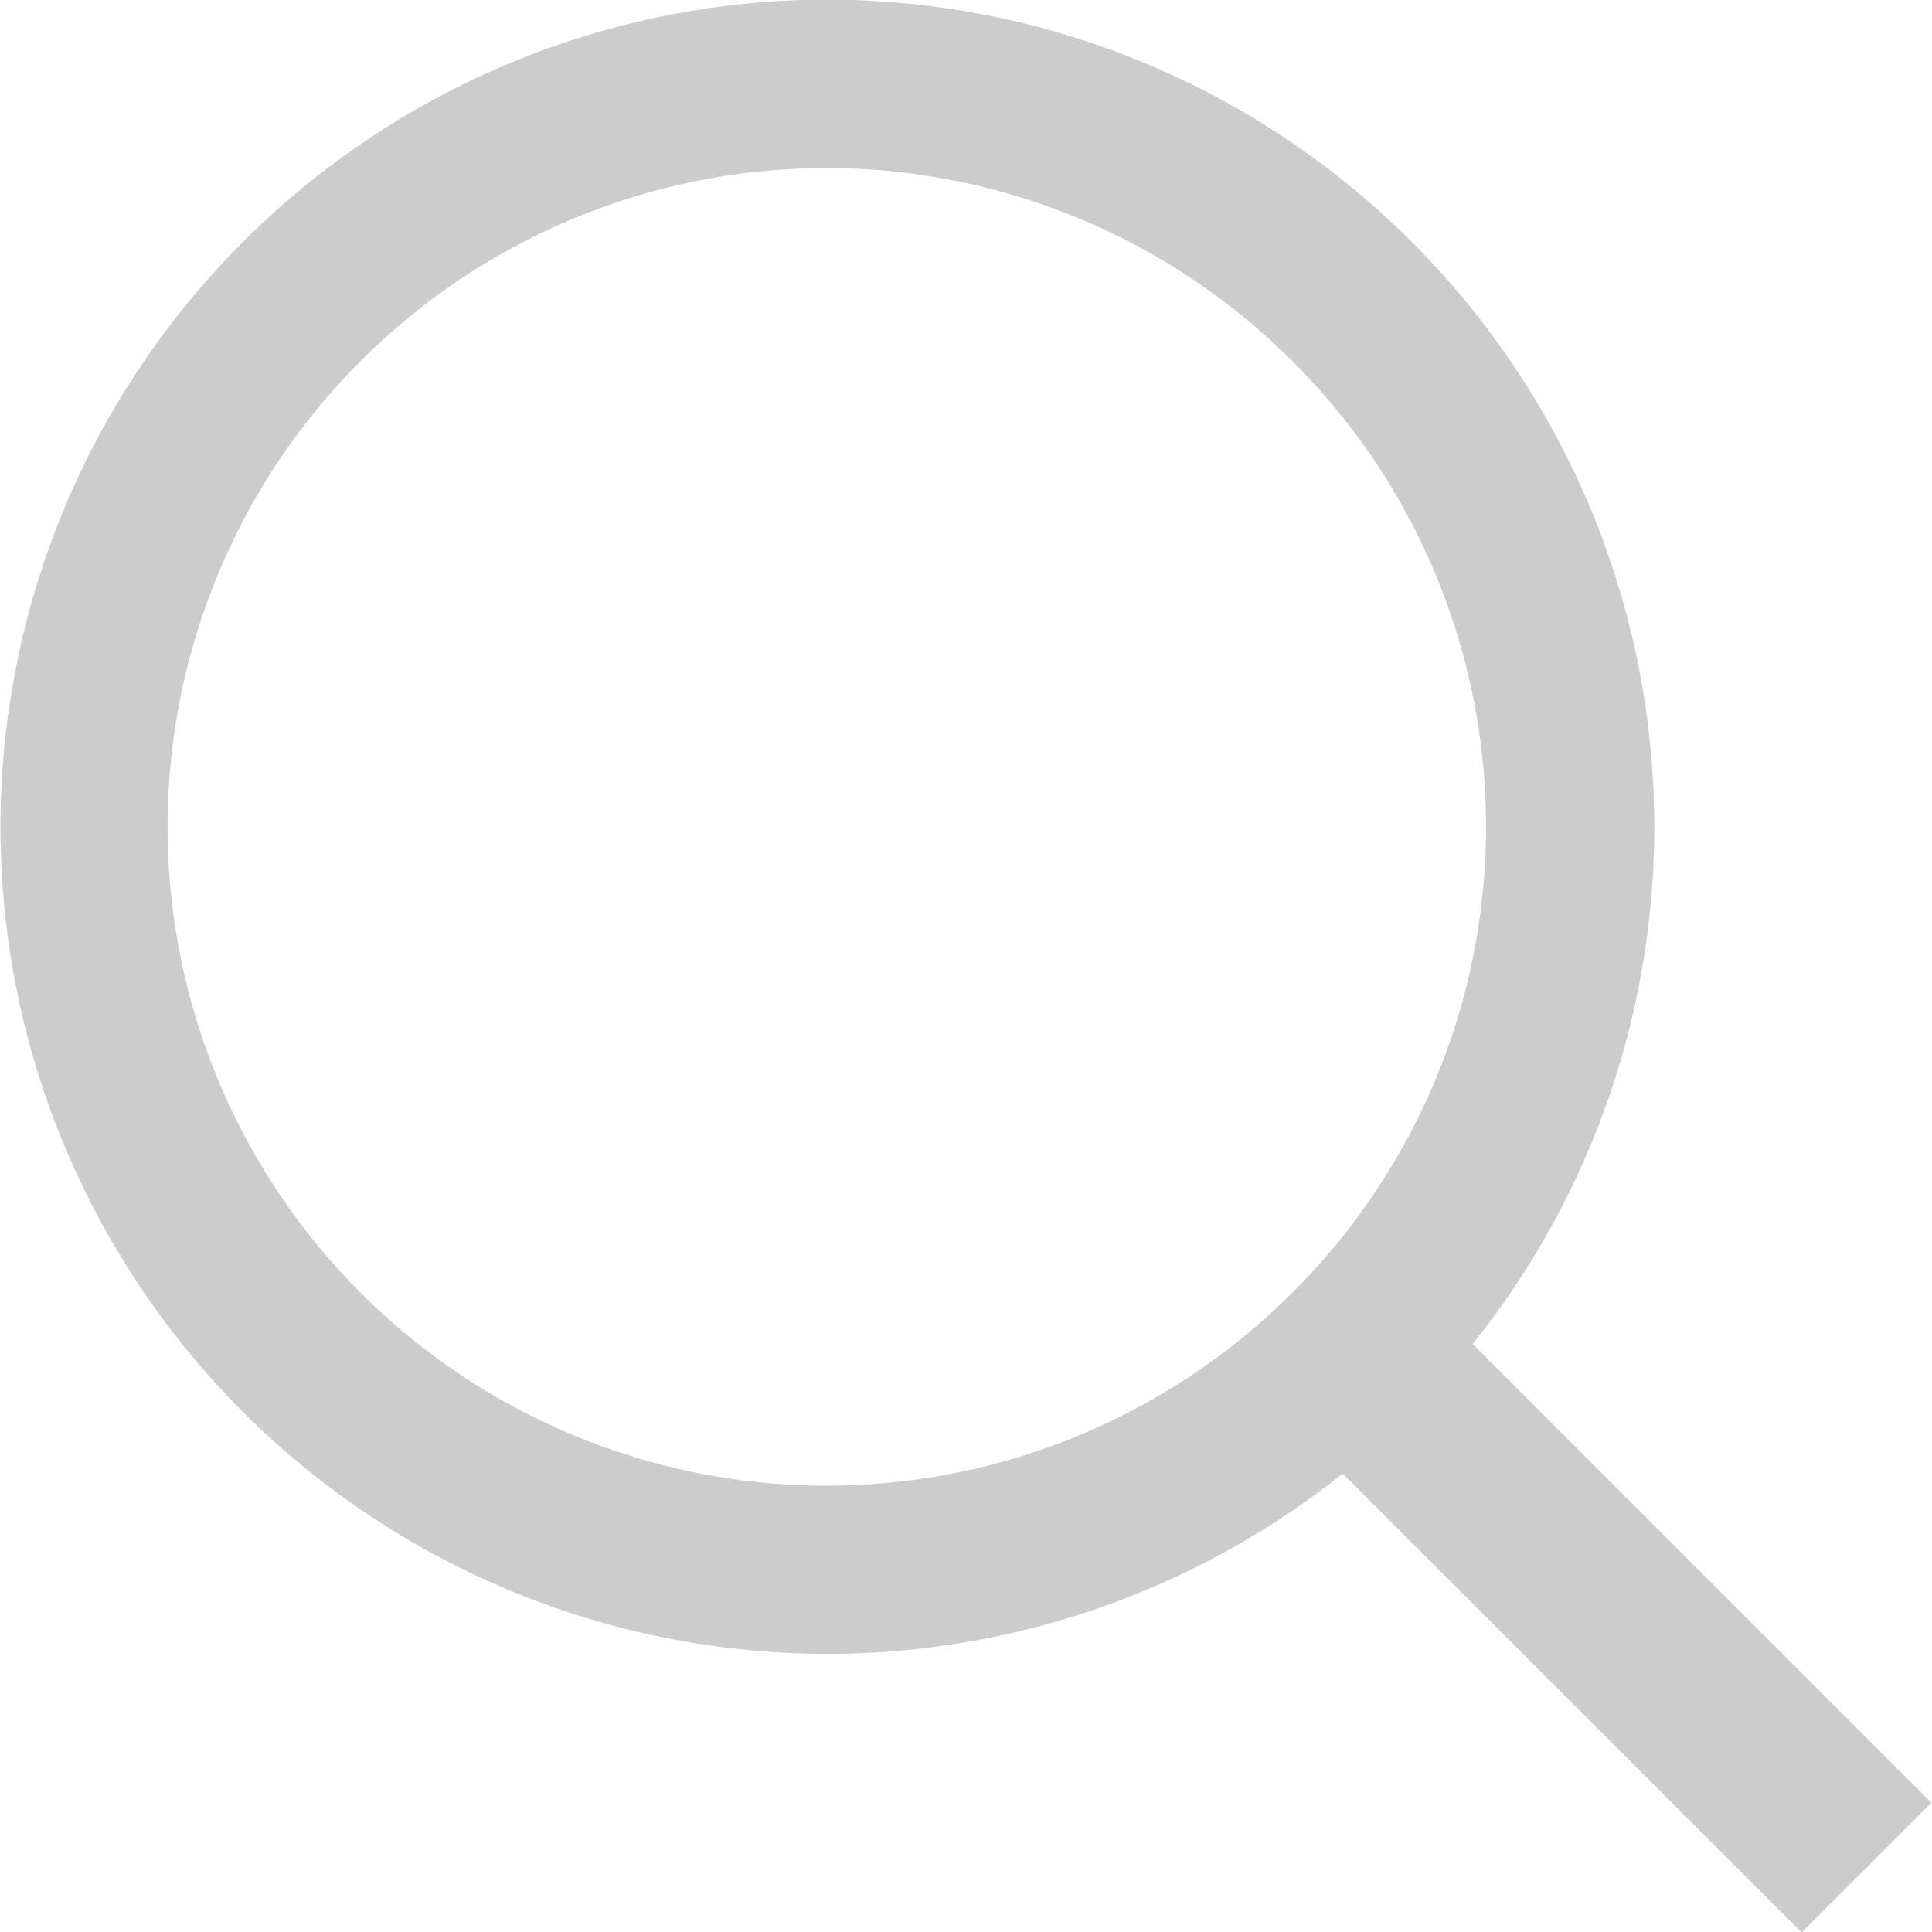
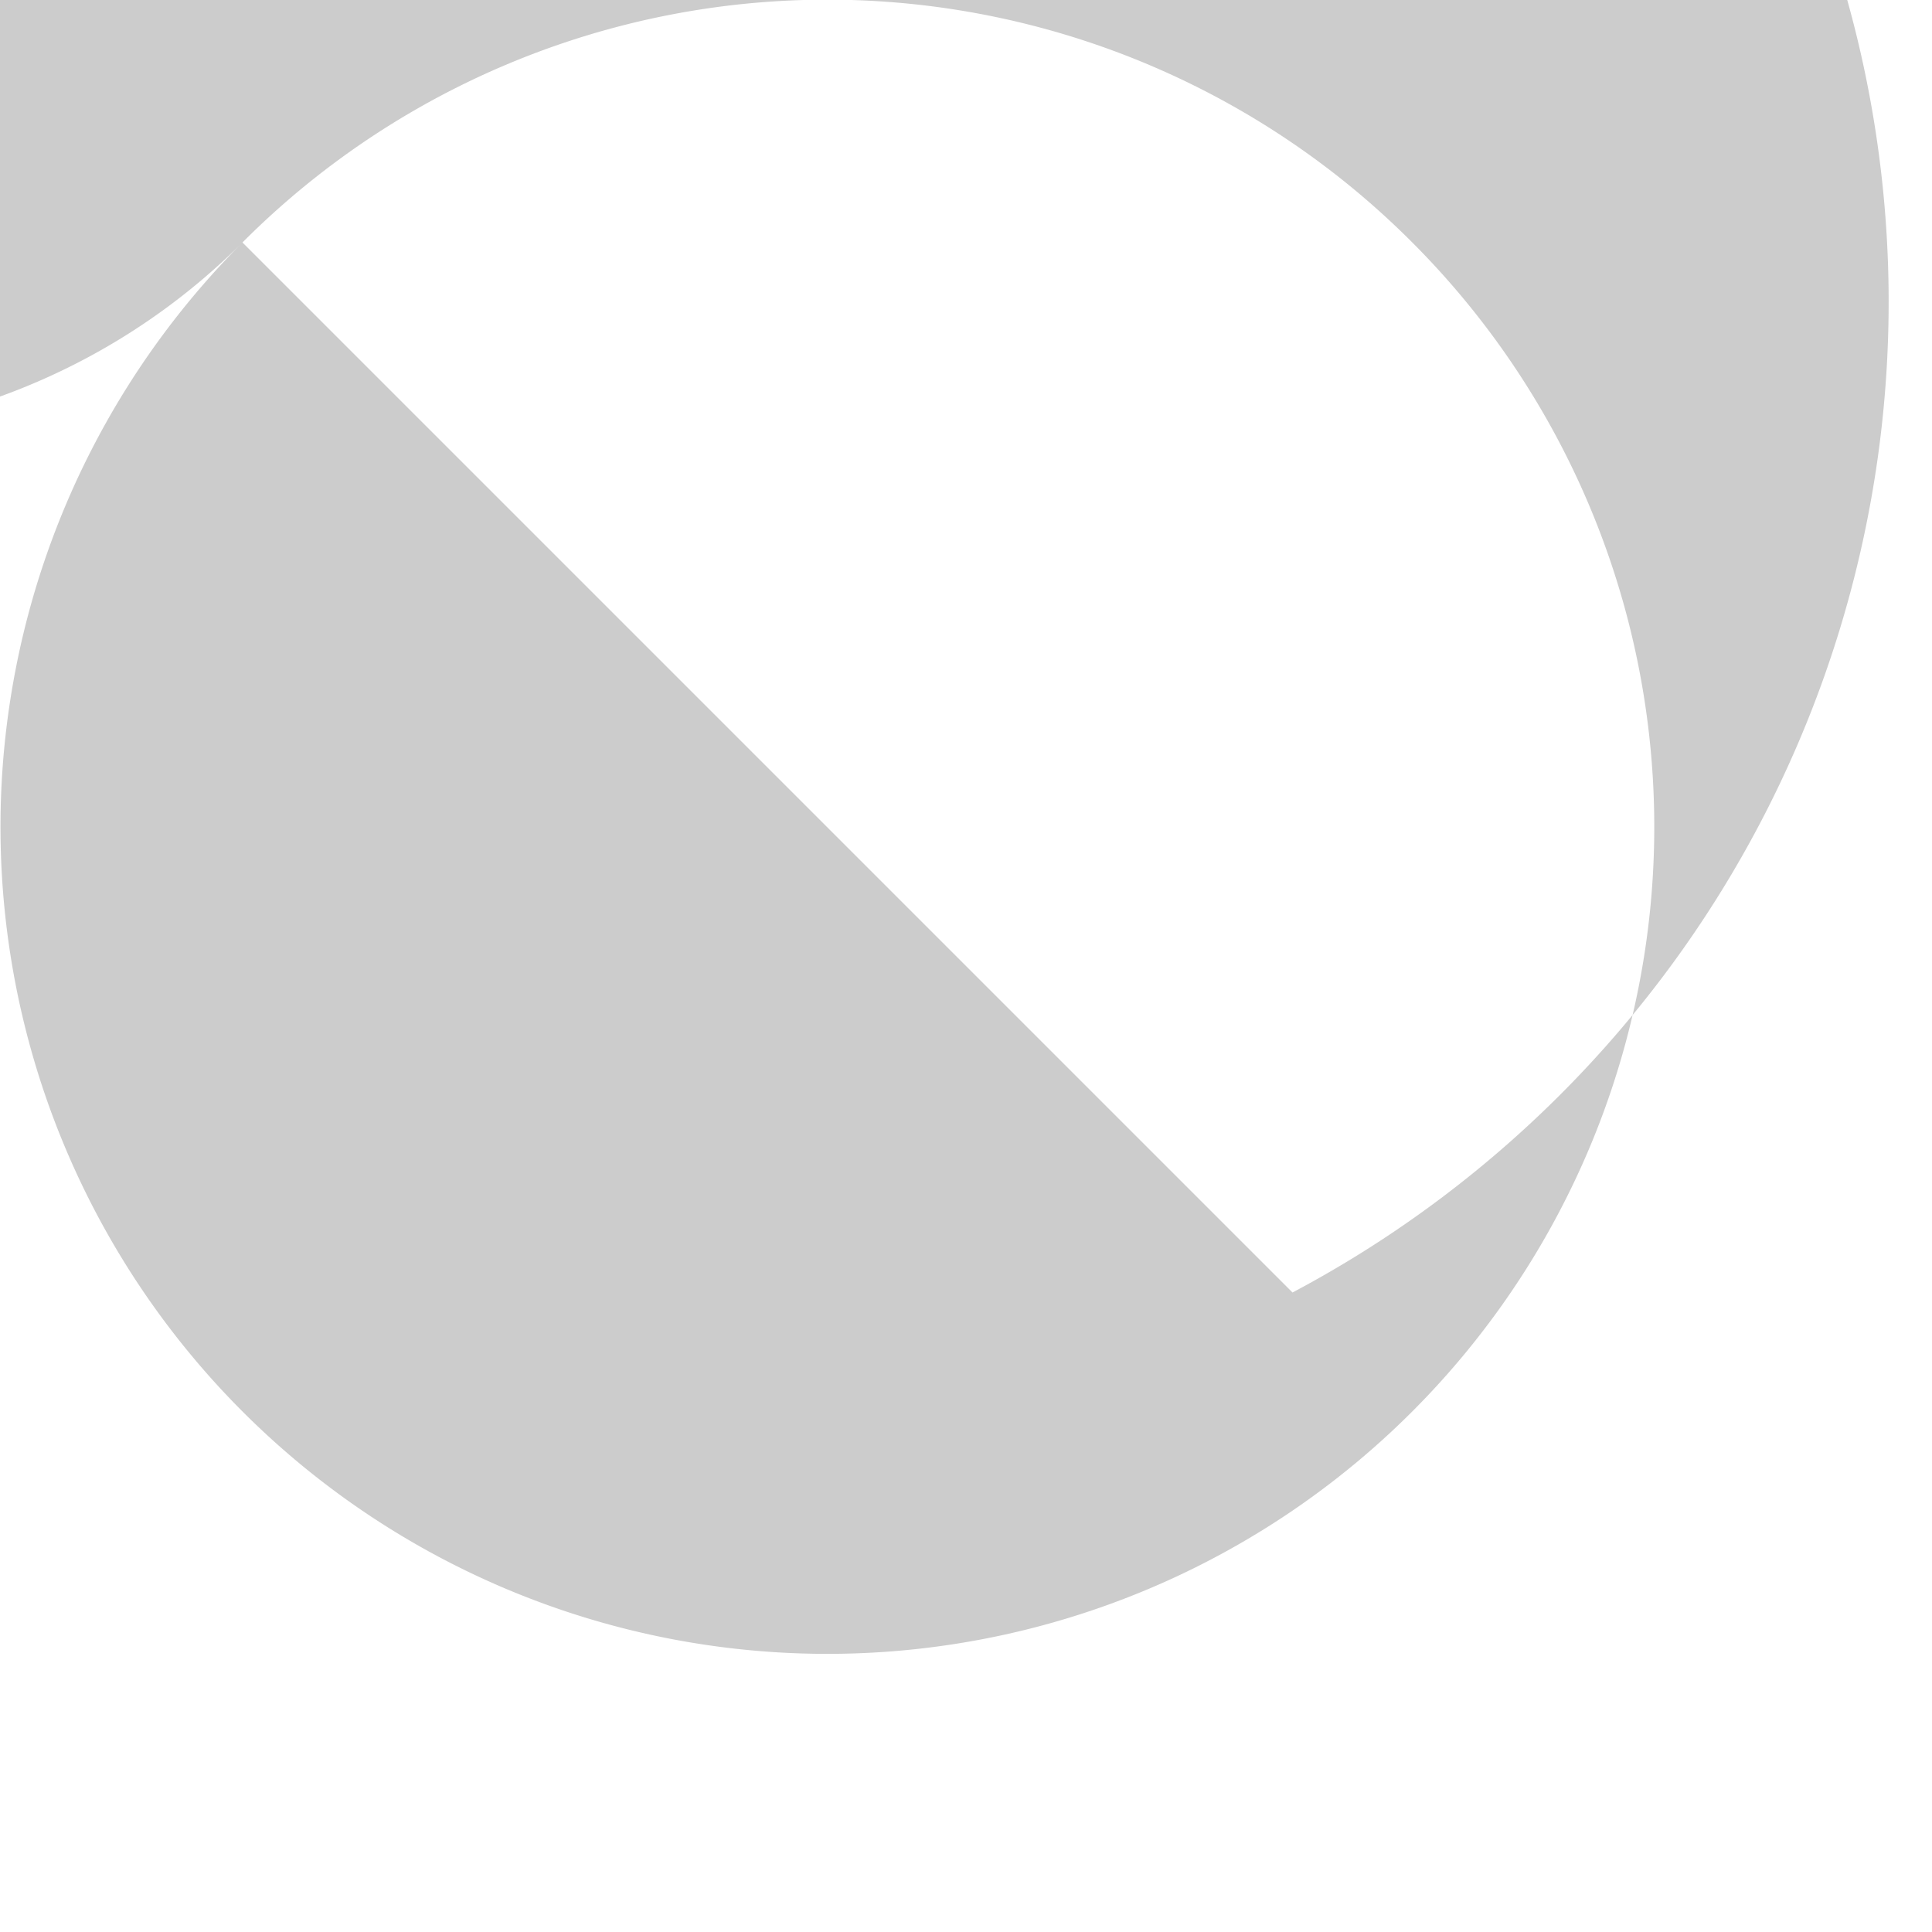
<svg xmlns="http://www.w3.org/2000/svg" viewBox="0 0 20 20">
  <defs>
    <style>.cls-1{fill:#ccc;}</style>
  </defs>
  <title>Asset 2</title>
  <g id="Layer_2" data-name="Layer 2">
    <g id="nav_-_utility" data-name="nav - utility">
-       <path class="cls-1" d="M2.51,2.51a8.56,8.56,0,1,0,12.11,0A8.55,8.55,0,0,0,2.51,2.51ZM13.38,13.38a6.82,6.82,0,1,1,0-9.64A6.8,6.8,0,0,1,13.38,13.38Z" />
-       <rect class="cls-1" x="15.68" y="12.83" width="1.9" height="7.61" transform="translate(-6.89 16.64) rotate(-45)" />
+       <path class="cls-1" d="M2.51,2.51a8.56,8.56,0,1,0,12.11,0A8.55,8.55,0,0,0,2.51,2.51Za6.82,6.82,0,1,1,0-9.64A6.8,6.8,0,0,1,13.38,13.38Z" />
    </g>
  </g>
</svg>